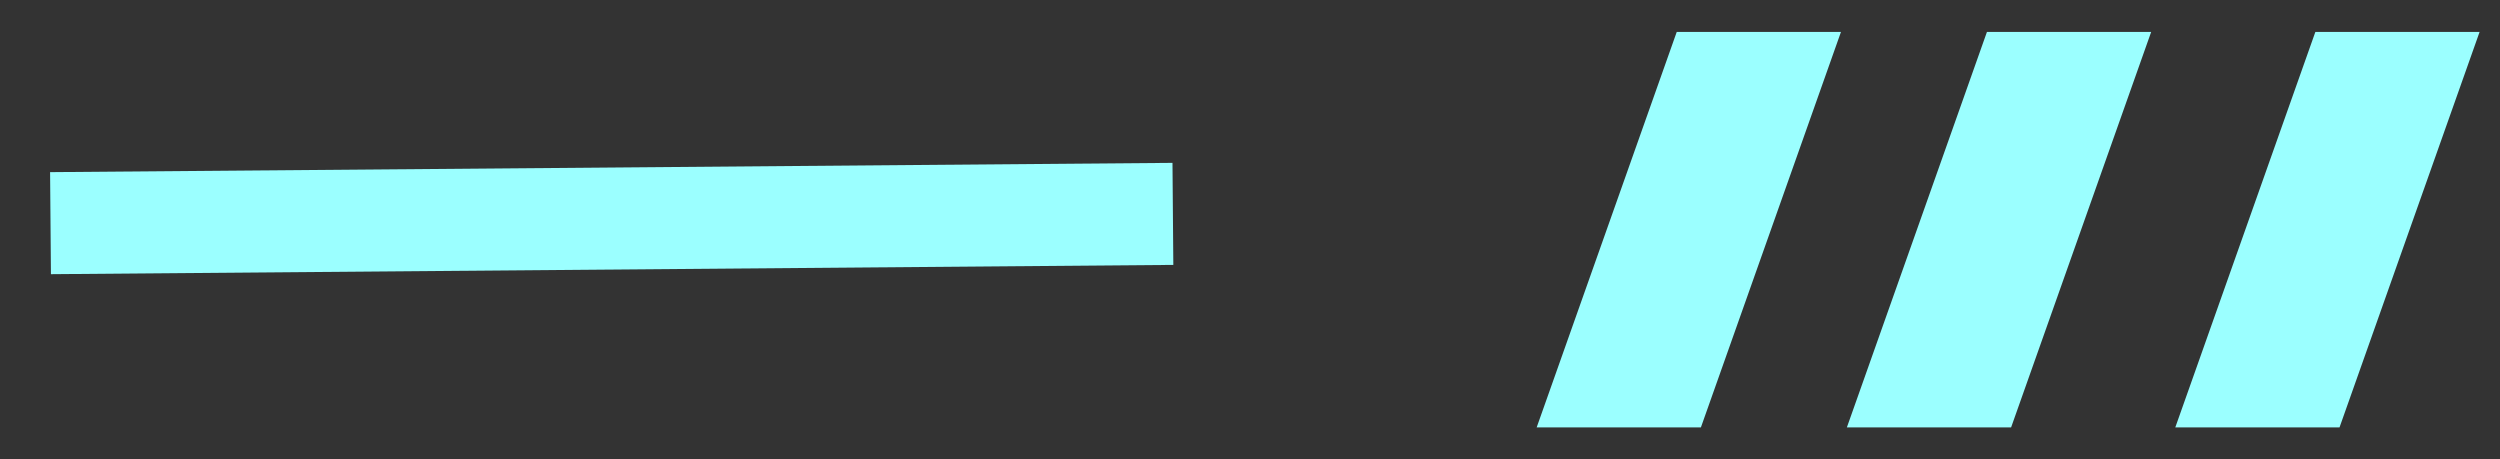
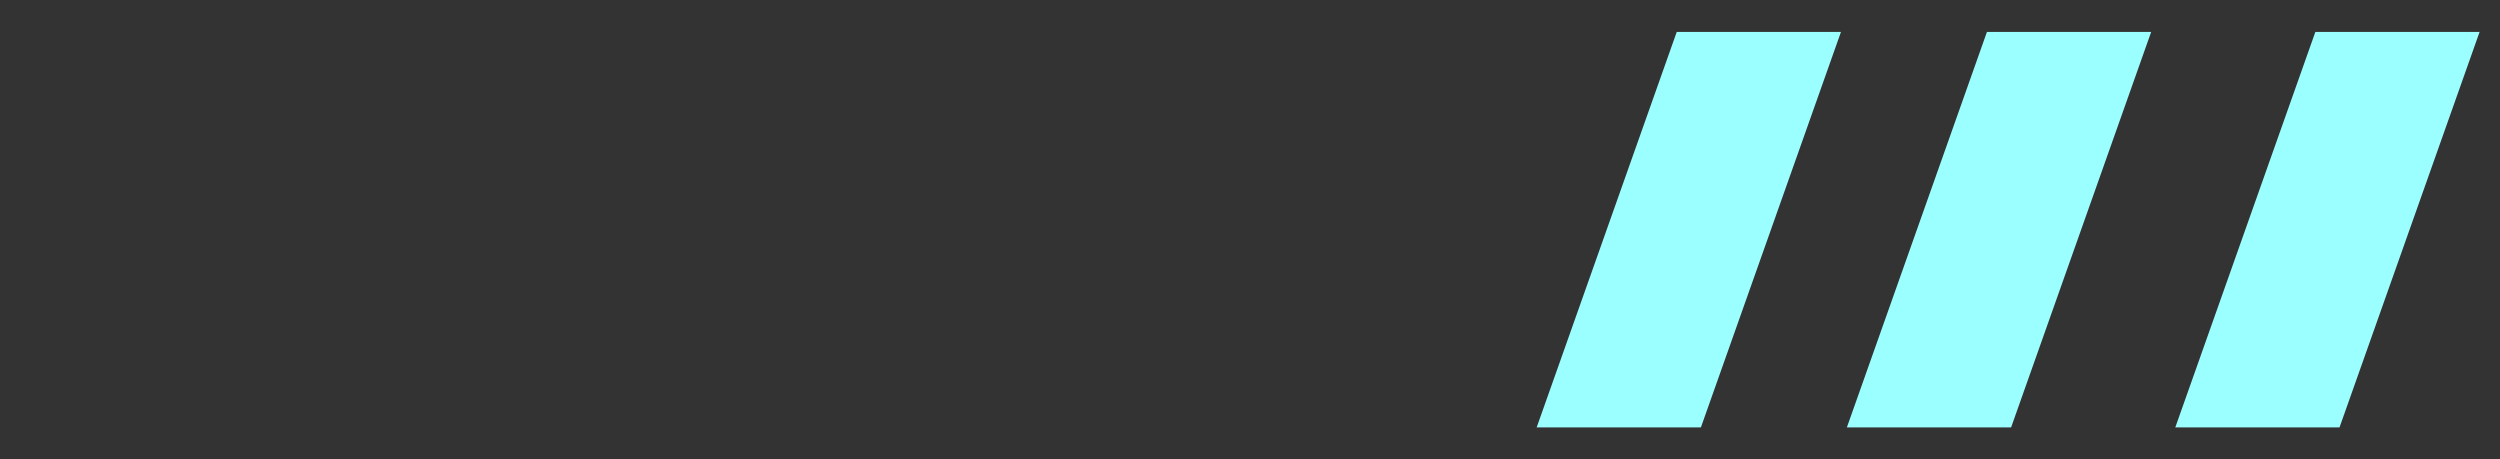
<svg xmlns="http://www.w3.org/2000/svg" width="49" height="9" viewBox="0 0 49 9" fill="none">
  <rect x="0" y="0" width="49" height="9" fill="#333333" stroke="none" />
  <rect width="3.219" height="8.219" transform="matrix(1 0 -0.334 0.943 32.864 0.626)" fill="#9BFFFF" />
  <rect width="3.219" height="8.219" transform="matrix(1 0 -0.334 0.943 38.944 0.626)" fill="#9BFFFF" />
  <rect width="3.219" height="8.219" transform="matrix(1 0 -0.334 0.943 45.381 0.626)" fill="#9BFFFF" />
-   <path d="M22.989 4.192L0.99 4.374" stroke="#9BFFFF" stroke-width="2" />
</svg>